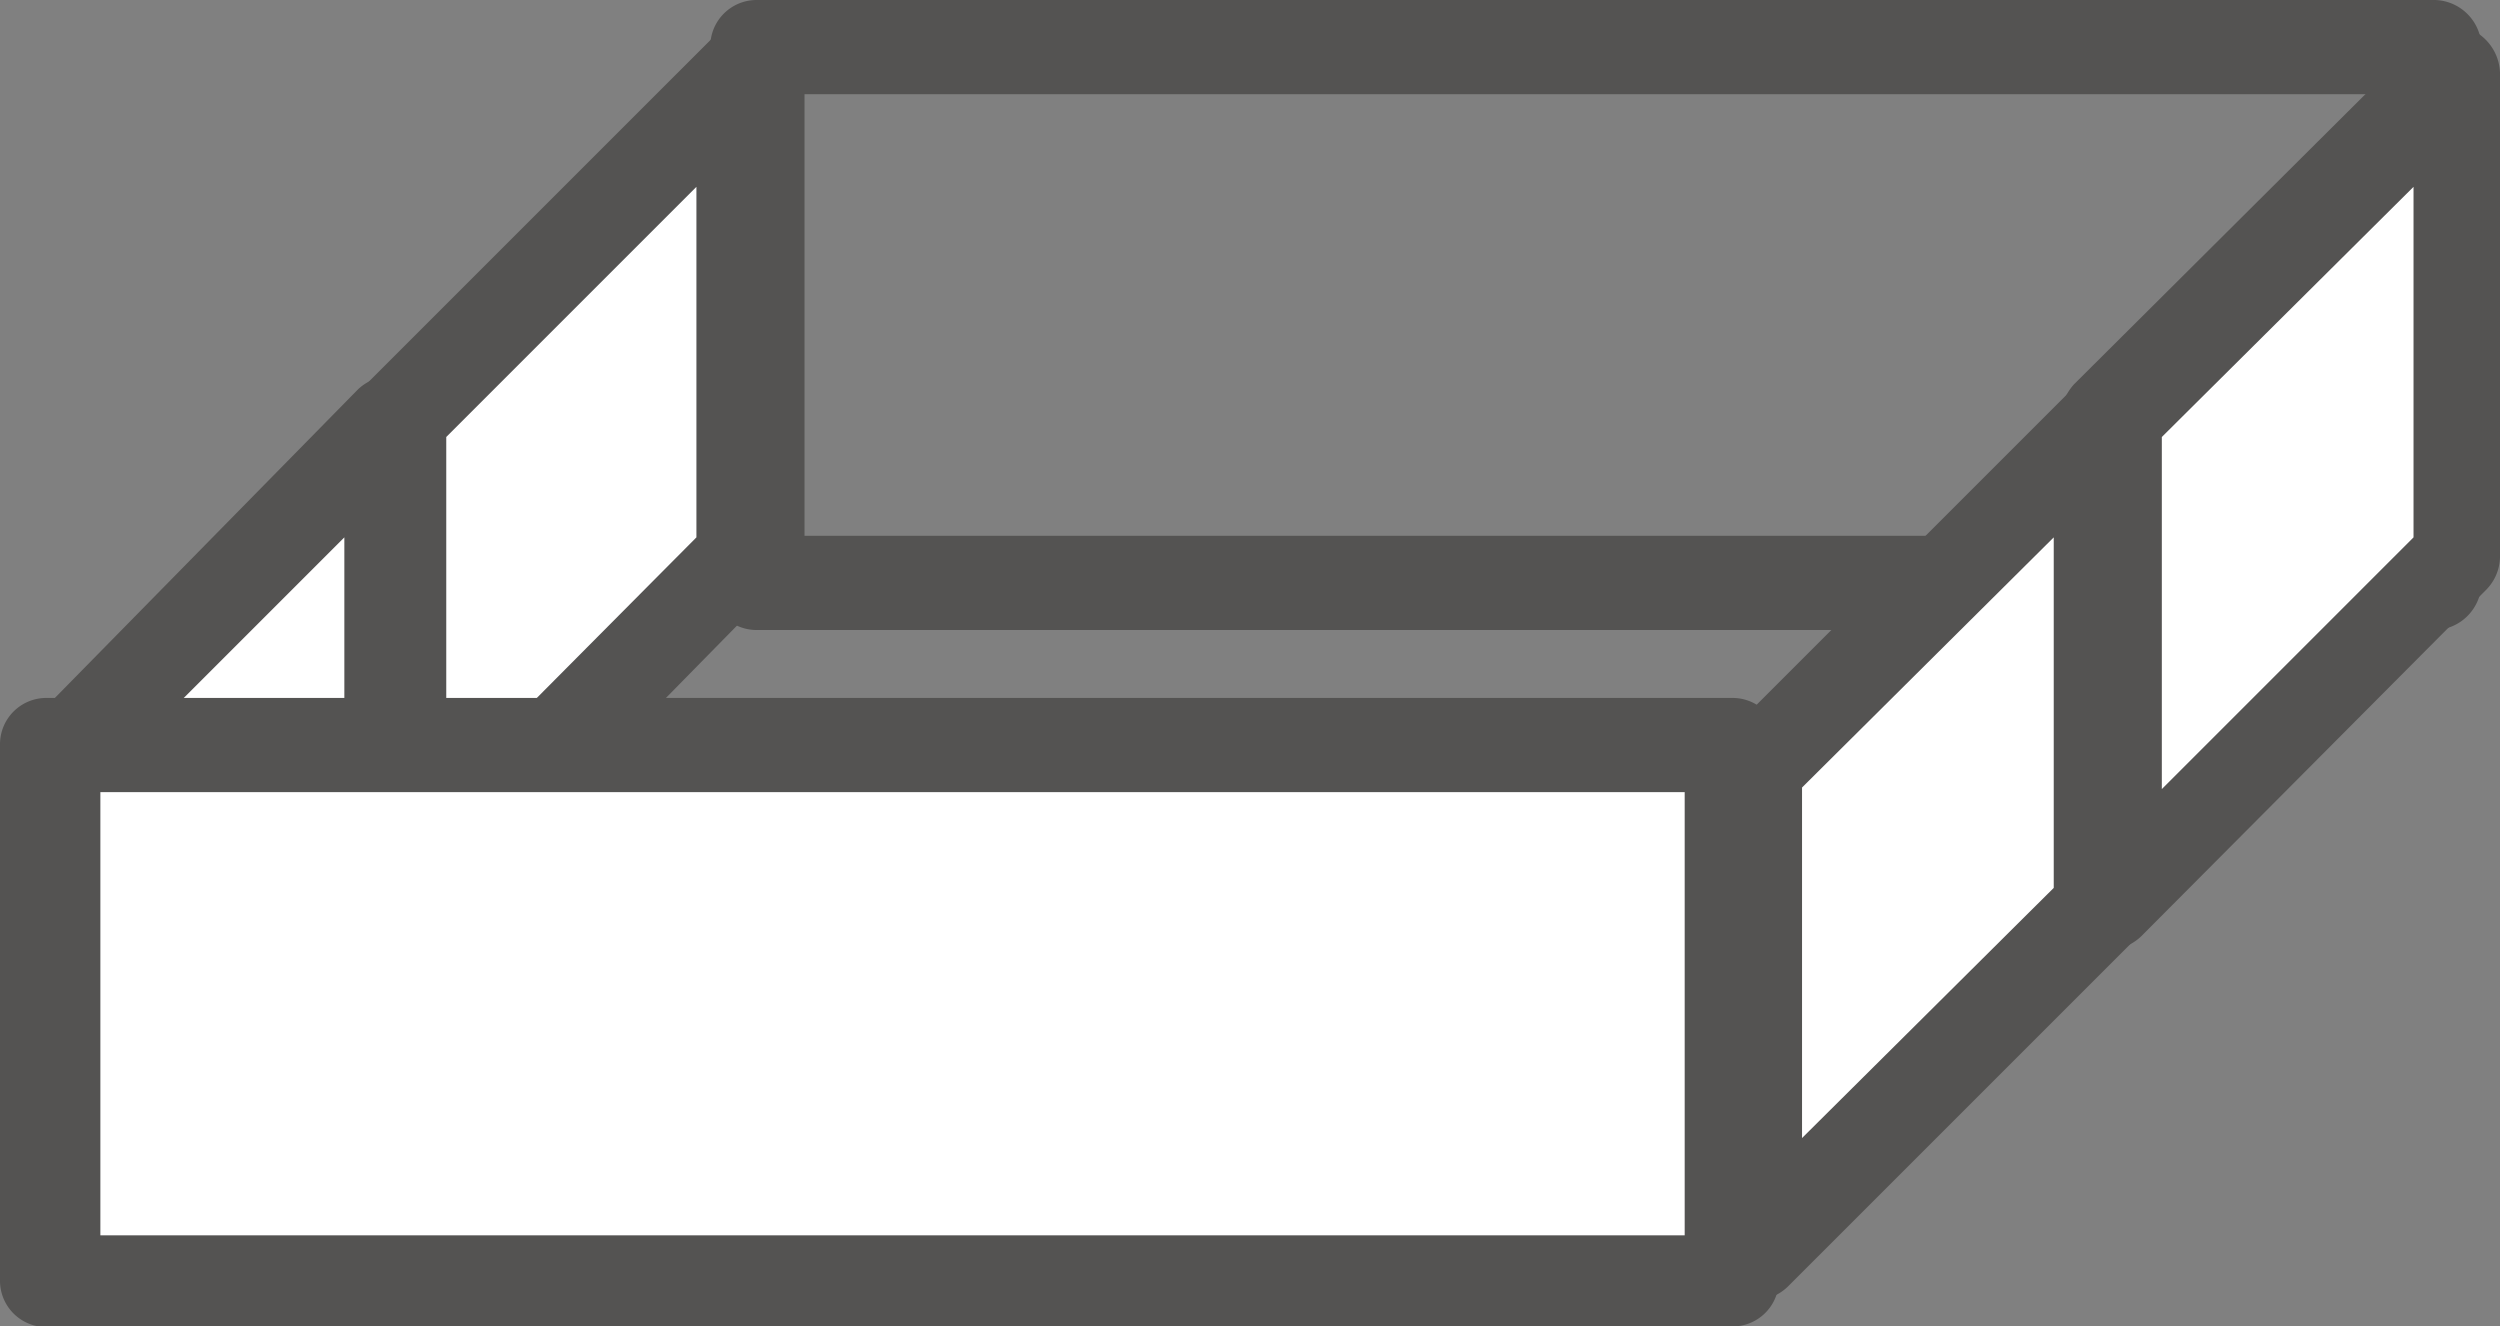
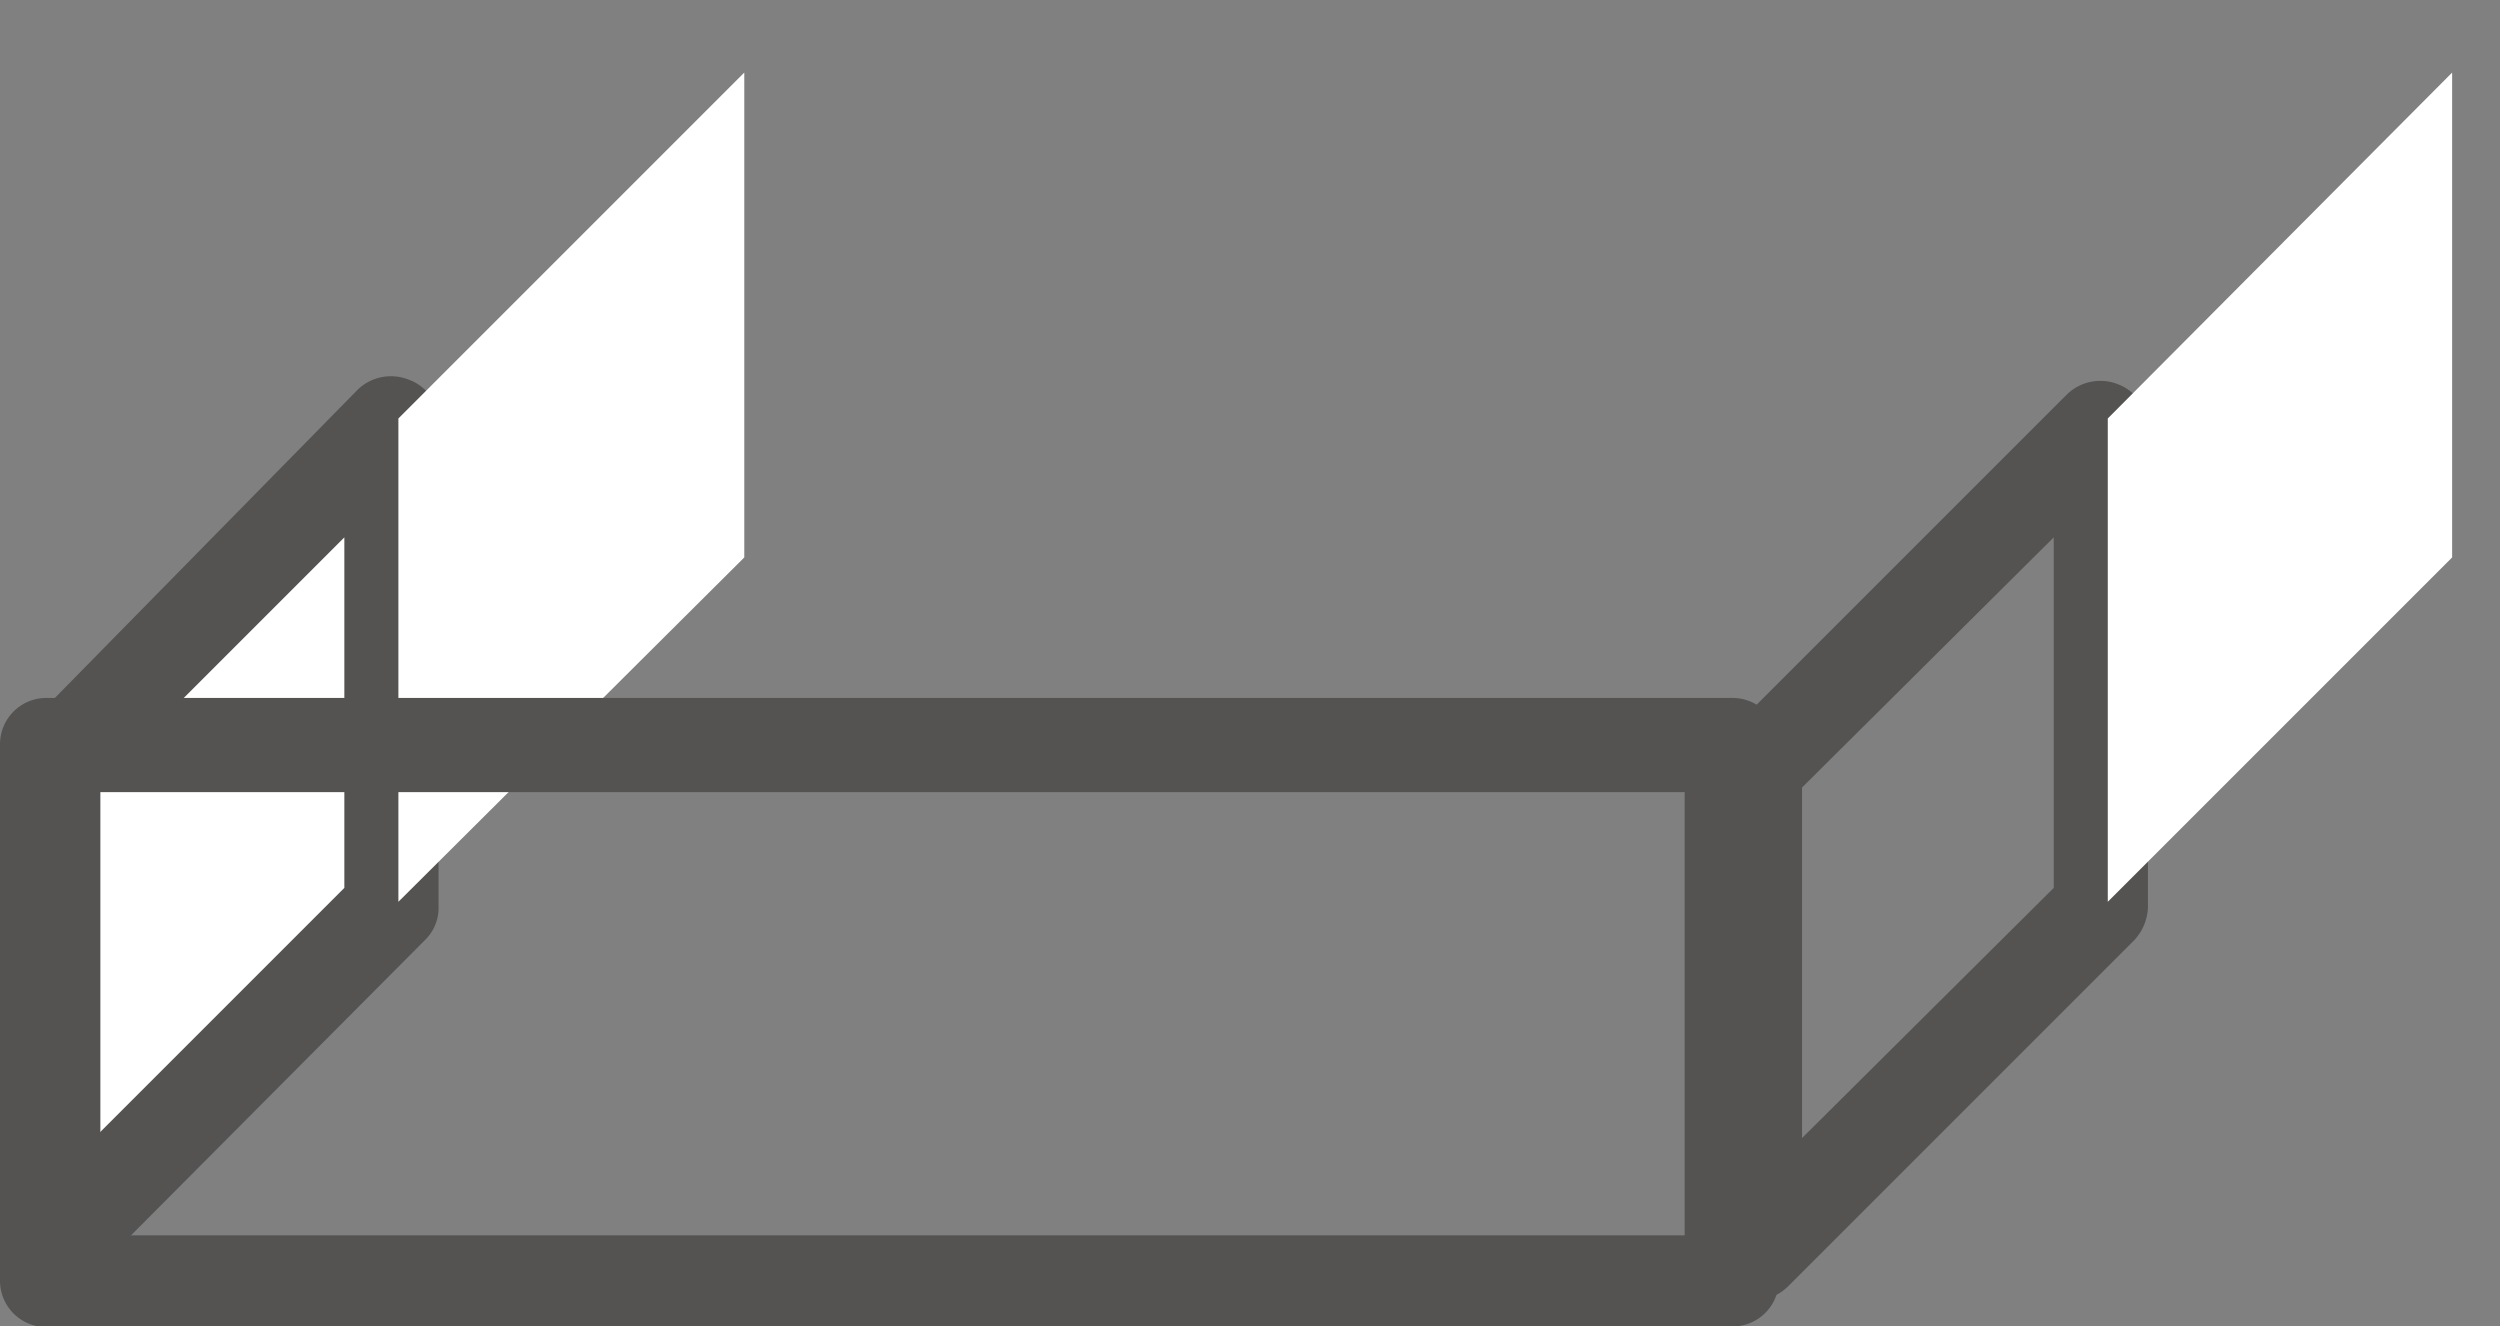
<svg xmlns="http://www.w3.org/2000/svg" viewBox="0 0 16.19 8.59">
  <rect x="0" y="0" width="16.19" height="8.59" fill="#808080" stroke="none" />
  <defs>
    <style>.cls-1{fill:#545352;}.cls-2{fill:#fff;}</style>
  </defs>
  <g id="Ebene_2" data-name="Ebene 2">
    <g id="Ebene_1-2" data-name="Ebene 1">
-       <path class="cls-1" d="M15.77,4.08H4.9a.3.3,0,0,1-.3-.31V.31A.3.3,0,0,1,4.9,0H15.77a.31.31,0,0,1,.3.31V3.77A.31.31,0,0,1,15.77,4.08ZM5.21,3.47H15.46V.61H5.21Z" />
-       <polygon class="cls-2" points="11.37 4.97 11.37 8.11 13.6 5.88 13.6 2.74 11.37 4.97" />
      <path class="cls-1" d="M11.37,8.42l-.12,0a.31.31,0,0,1-.19-.28V5a.33.33,0,0,1,.09-.21l2.24-2.24a.31.31,0,0,1,.33-.06.3.3,0,0,1,.19.28V5.88a.33.33,0,0,1-.09.21L11.58,8.33A.31.31,0,0,1,11.37,8.42Zm.3-3.32V7.37L13.3,5.75V3.48Z" />
      <polygon class="cls-2" points="0.3 4.97 0.3 8.11 2.54 5.87 2.54 2.74 0.3 4.97" />
      <path class="cls-1" d="M.3,8.42l-.11,0A.29.29,0,0,1,0,8.11V5a.29.29,0,0,1,.09-.21L2.32,2.52a.31.31,0,0,1,.33-.06.29.29,0,0,1,.19.28V5.87a.29.29,0,0,1-.09.22L.52,8.33A.36.36,0,0,1,.3,8.42ZM.61,5.1V7.37L2.23,5.75V3.48Z" />
      <polygon class="cls-2" points="13.65 2.71 13.65 5.84 15.88 3.61 15.88 0.47 13.65 2.71" />
-       <path class="cls-1" d="M13.65,6.15l-.12,0a.32.32,0,0,1-.19-.29V2.71a.36.36,0,0,1,.09-.22L15.67.26A.29.29,0,0,1,16,.19a.32.32,0,0,1,.19.28V3.61a.31.31,0,0,1-.09.21L13.87,6.06A.31.31,0,0,1,13.65,6.15ZM14,2.83V5.11l1.63-1.63V1.21Z" />
      <polygon class="cls-2" points="2.58 2.71 2.58 5.84 4.82 3.61 4.82 0.47 2.58 2.71" />
-       <path class="cls-1" d="M2.58,6.15l-.11,0a.28.28,0,0,1-.19-.28V2.71a.31.31,0,0,1,.09-.22L4.6.26A.3.3,0,0,1,4.93.19a.3.3,0,0,1,.19.28V3.61A.27.27,0,0,1,5,3.82L2.8,6.06A.31.31,0,0,1,2.58,6.15Zm.31-3.32V5.11L4.51,3.48V1.21Z" />
-       <rect class="cls-2" x="0.35" y="4.82" width="10.86" height="3.46" />
      <path class="cls-1" d="M11.21,8.59H.35A.3.3,0,0,1,0,8.29V4.82a.3.3,0,0,1,.31-.3H11.21a.3.3,0,0,1,.31.3V8.29A.3.3,0,0,1,11.21,8.59ZM.65,8H10.91V5.13H.65Z" />
    </g>
  </g>
</svg>